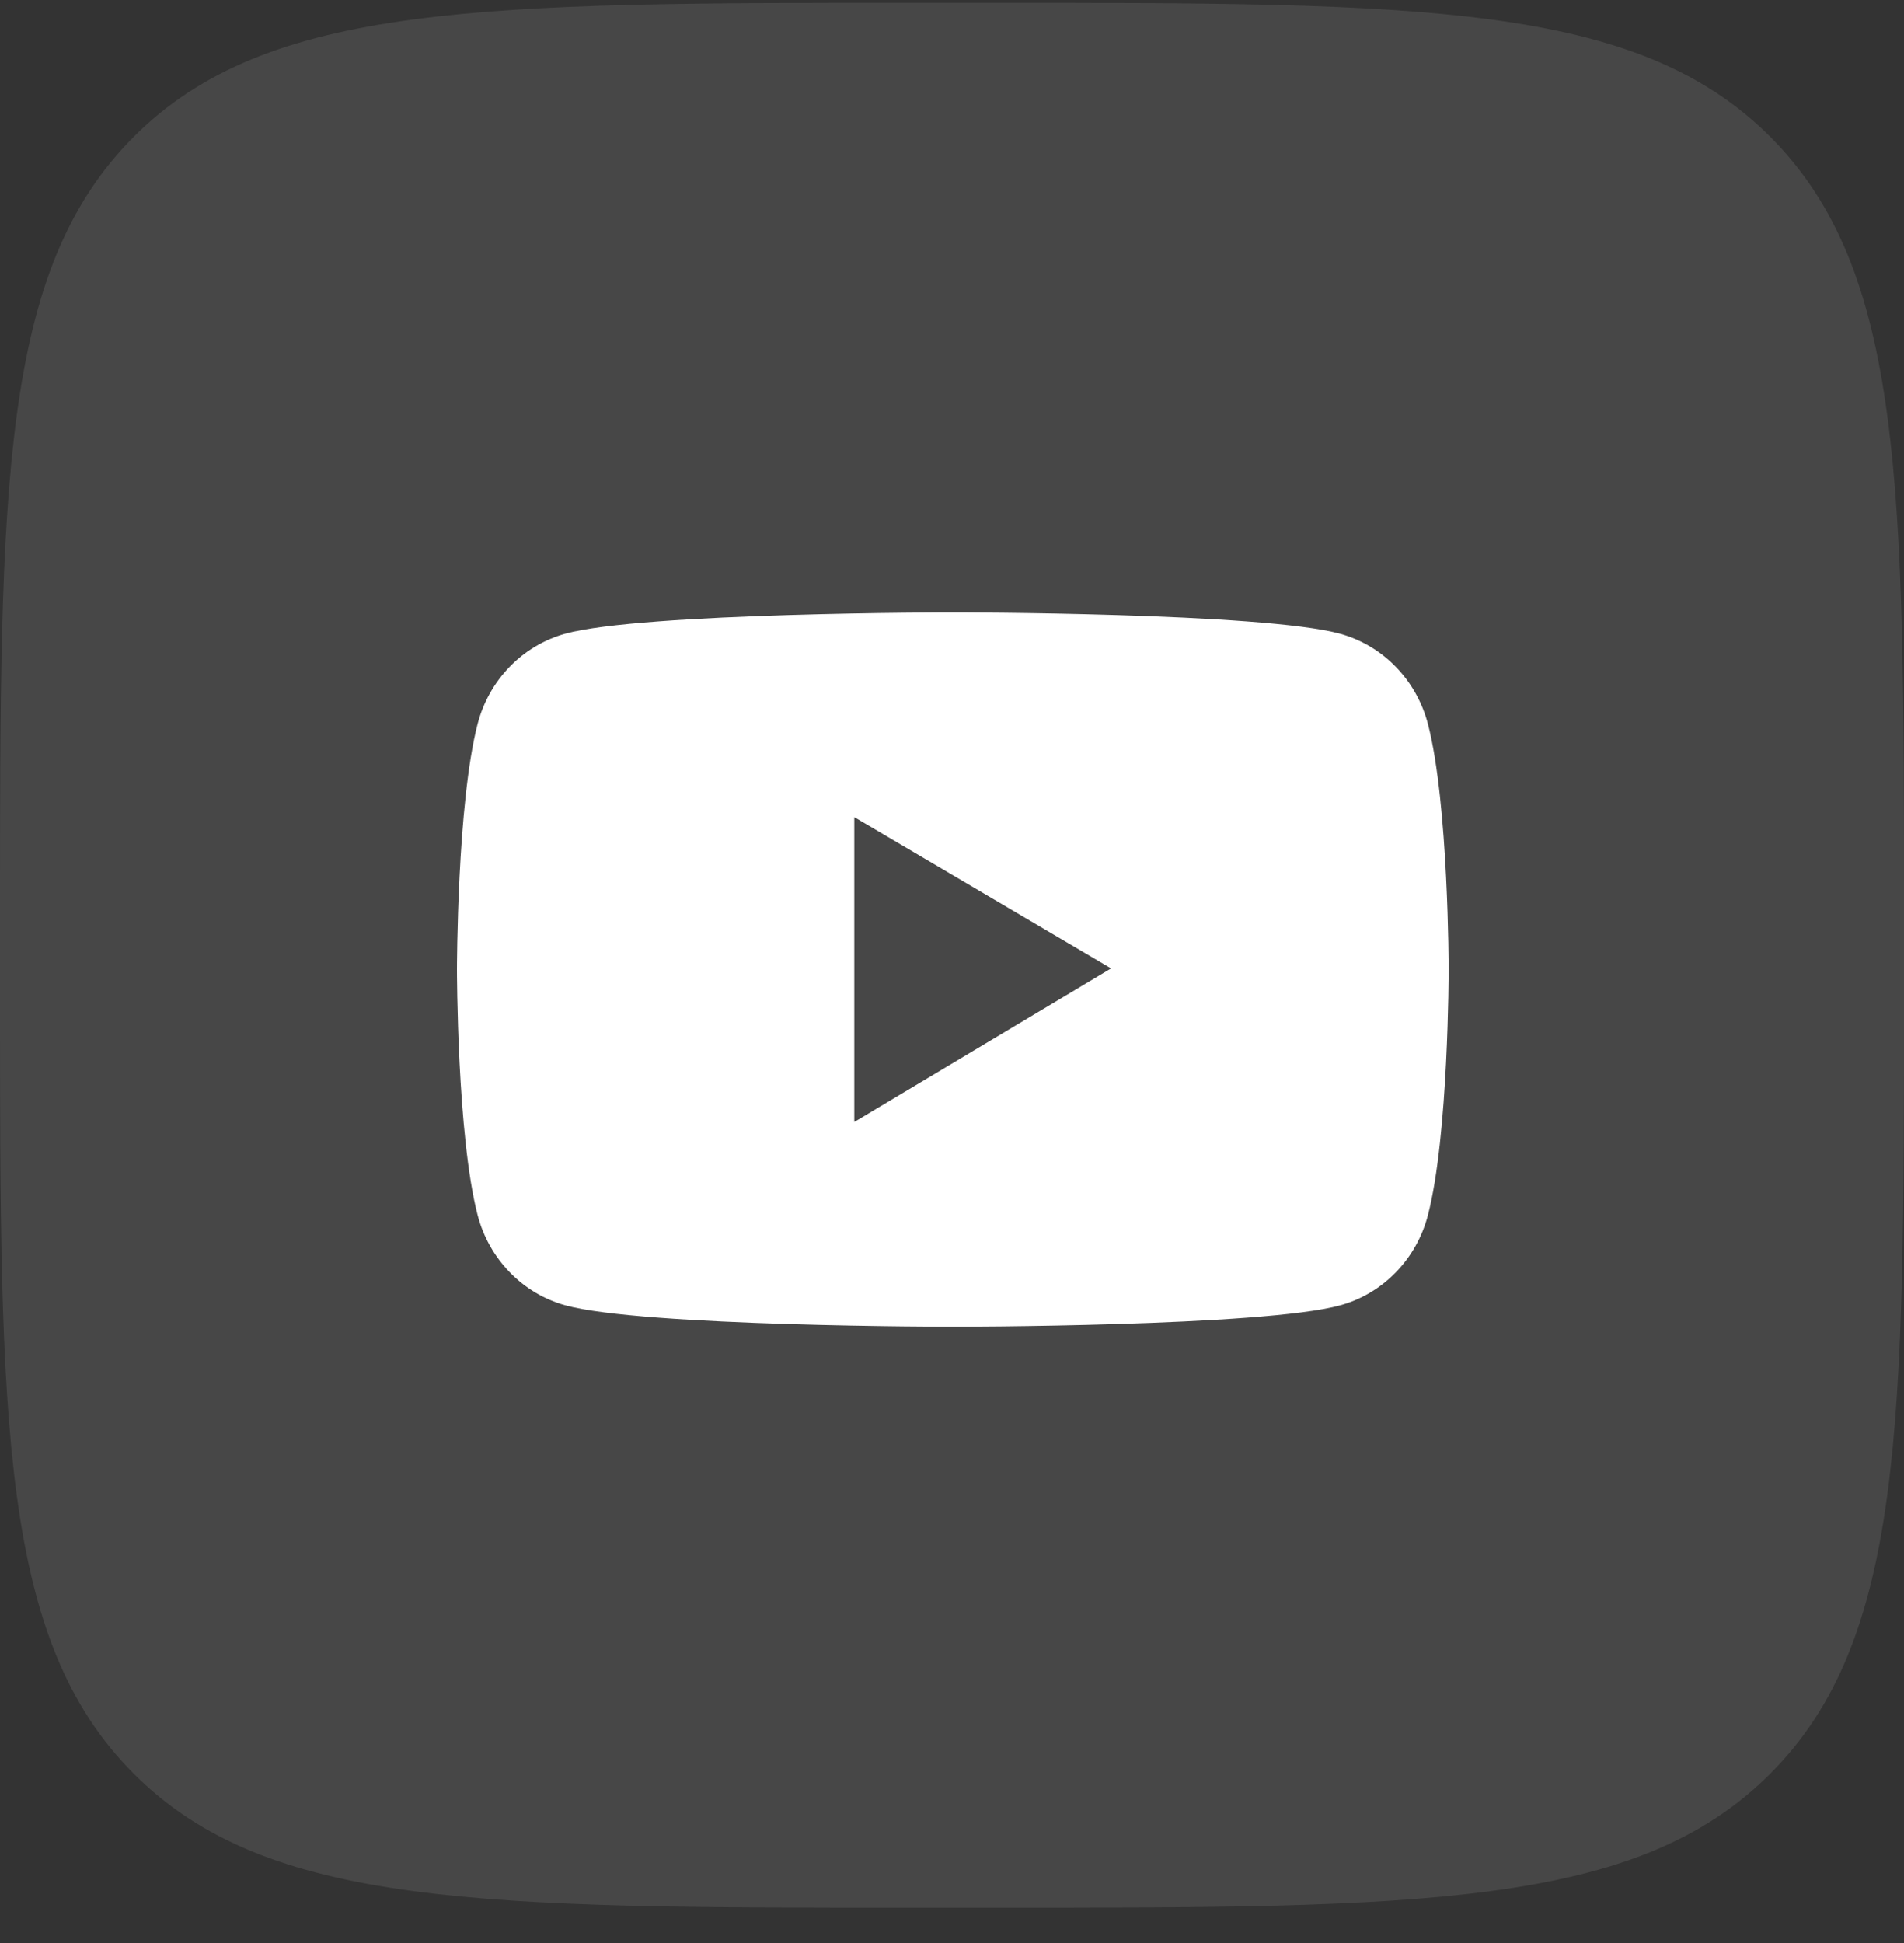
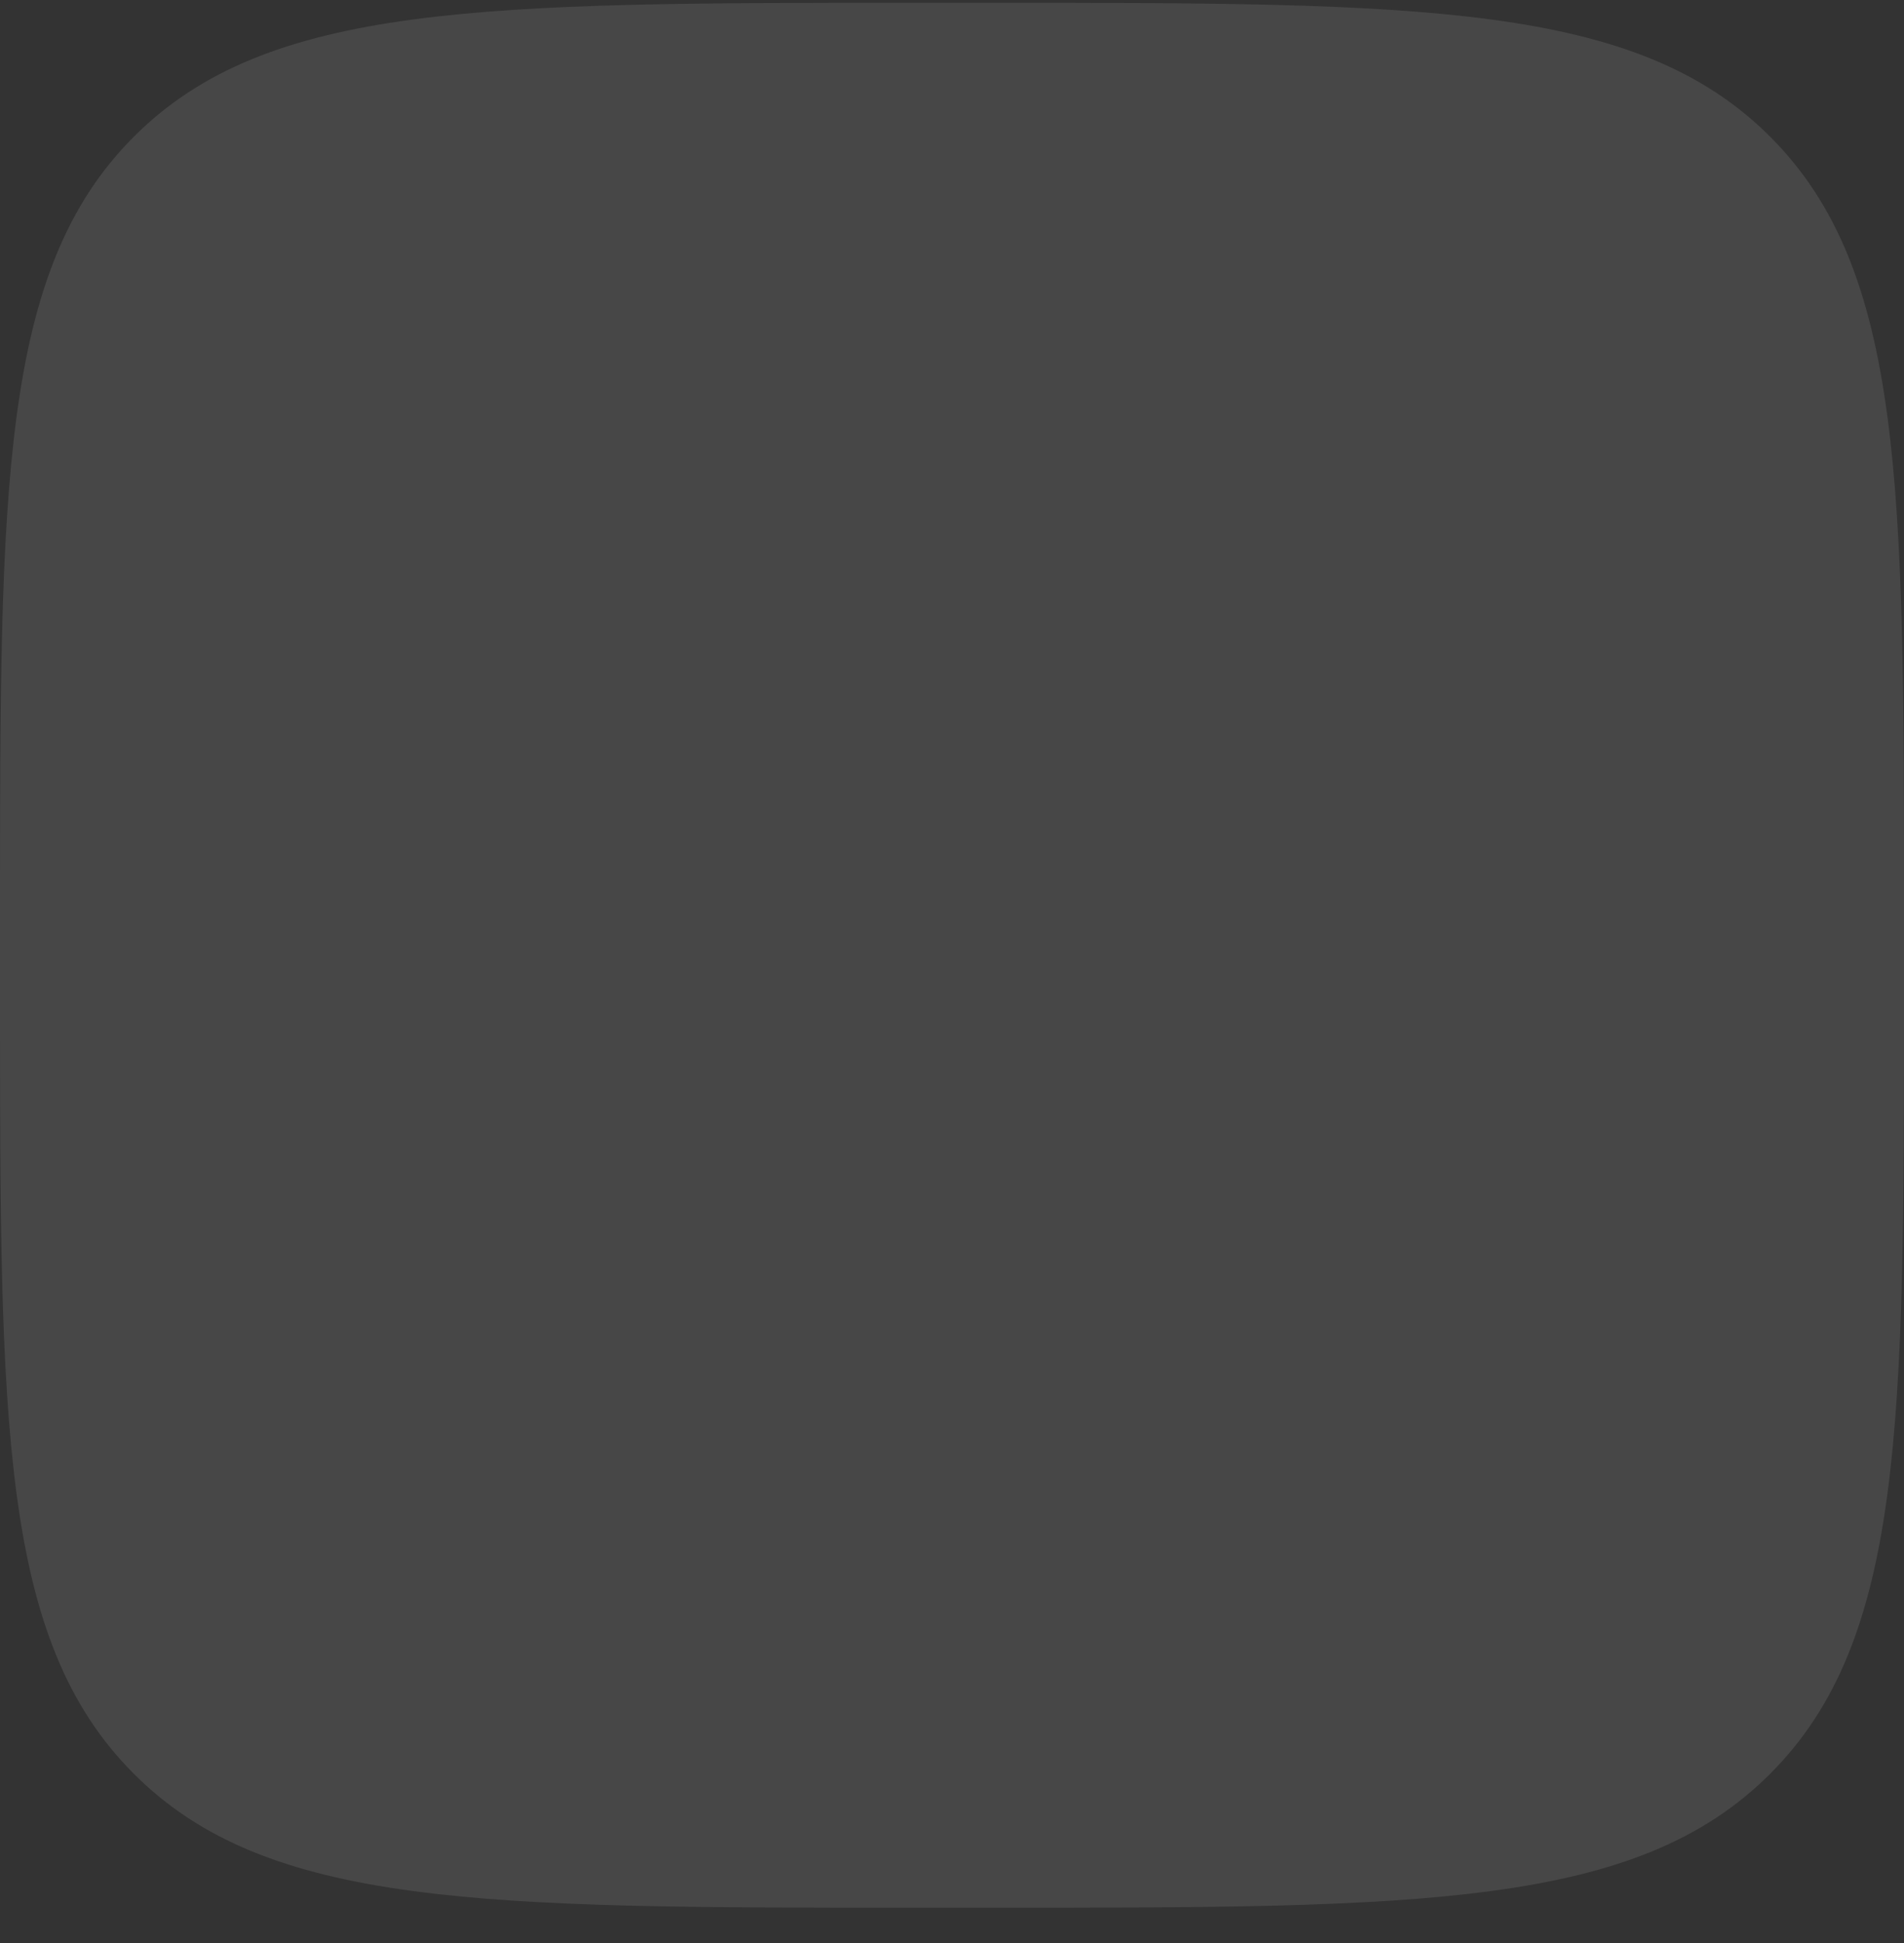
<svg xmlns="http://www.w3.org/2000/svg" width="50" height="51" viewBox="0 0 50 51" fill="none">
  <rect x="0" y="0" width="50" height="51" fill="#333333" stroke="none" />
  <path d="M0 24.074C0 12.76 0 7.103 3.515 3.588C7.029 0.074 12.686 0.074 24 0.074H26C37.314 0.074 42.971 0.074 46.485 3.588C50 7.103 50 12.76 50 24.074V26.074C50 37.388 50 43.044 46.485 46.559C42.971 50.074 37.314 50.074 26 50.074H24C12.686 50.074 7.029 50.074 3.515 46.559C0 43.044 0 37.388 0 26.074V24.074Z" fill="white" fill-opacity="0.1" />
-   <path d="M37.498 19.003C37.35 18.436 37.059 17.918 36.655 17.503C36.251 17.087 35.748 16.788 35.196 16.635C33.165 16.074 25.021 16.074 25.021 16.074C25.021 16.074 16.877 16.074 14.845 16.632C14.293 16.785 13.79 17.084 13.386 17.499C12.982 17.915 12.691 18.432 12.543 19C12 21.09 12 25.449 12 25.449C12 25.449 12 29.808 12.543 31.895C12.843 33.047 13.726 33.955 14.845 34.262C16.877 34.824 25.021 34.824 25.021 34.824C25.021 34.824 33.165 34.824 35.196 34.262C36.318 33.955 37.199 33.047 37.498 31.895C38.042 29.808 38.042 25.449 38.042 25.449C38.042 25.449 38.042 21.09 37.498 19.003ZM22.434 29.45V21.448L29.177 25.419L22.434 29.45Z" fill="white" />
</svg>